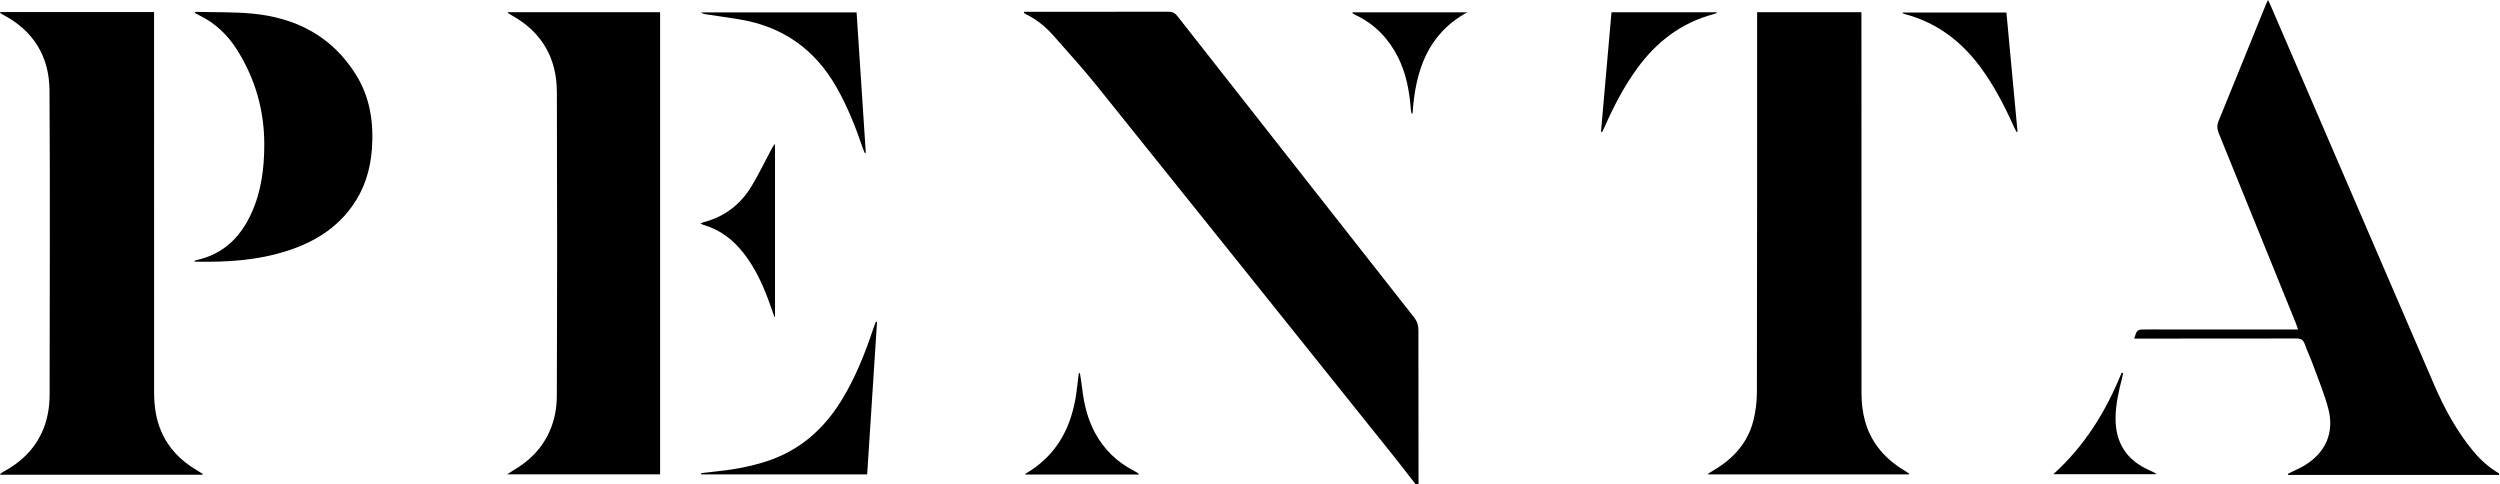
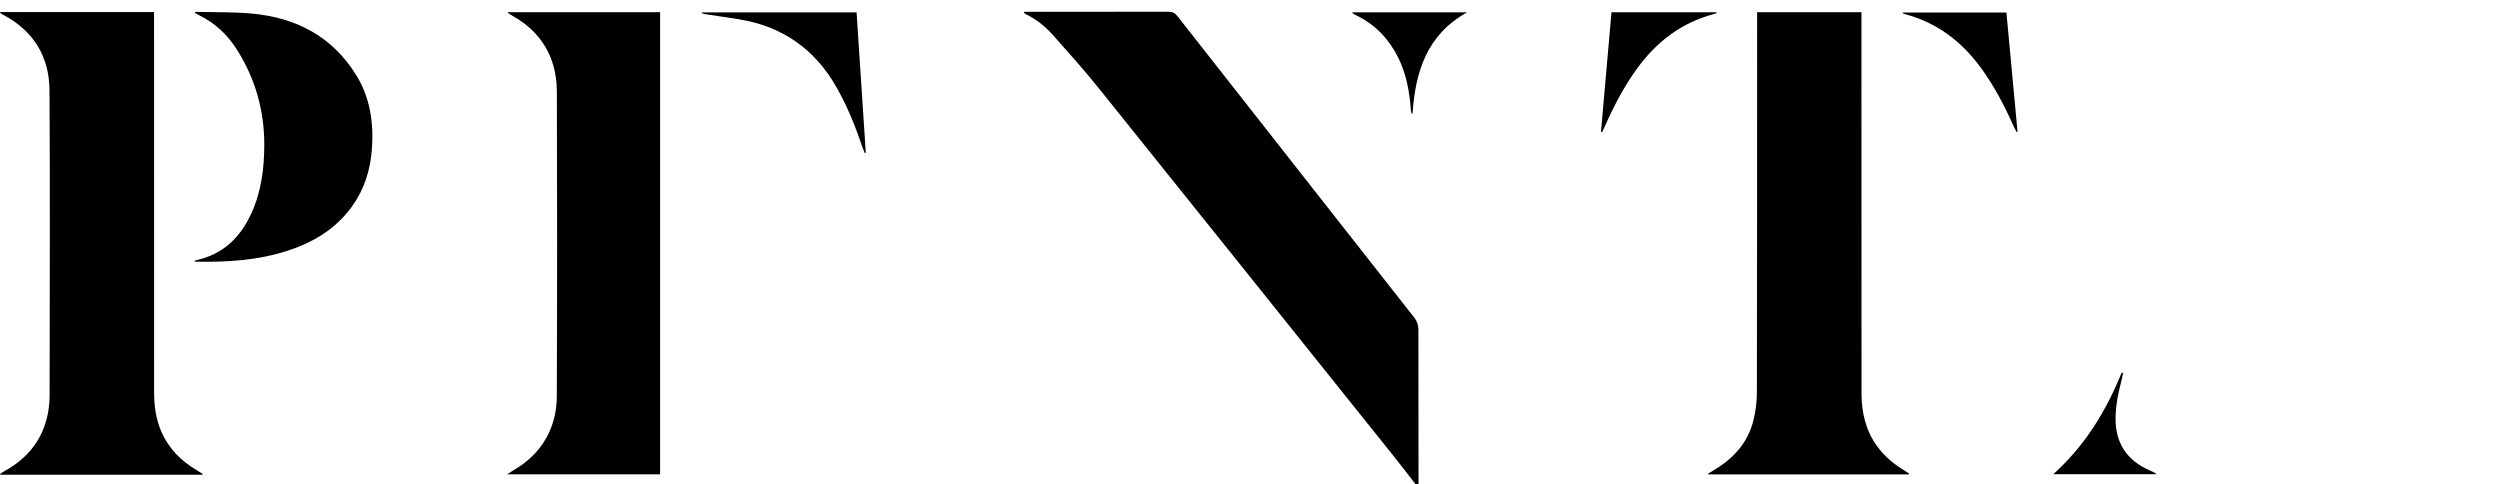
<svg xmlns="http://www.w3.org/2000/svg" width="2622" height="508" viewBox="0 0 2622 508" fill="none">
  <g clip-path="url(#clip0_112_56)">
    <path d="M1484.55 507.73C1476.79 497.76 1469.14 487.69 1461.24 477.83C1357.86 348.76 1254.52 219.65 1150.94 90.74C1136.19 72.38 1120.33 54.9 1104.74 37.23C1096.58 27.99 1087.08 20.27 1075.87 14.86C1075.28 14.57 1074.73 14.18 1074.21 13.77C1074.06 13.65 1074.08 13.3 1073.86 12.41C1075.65 12.41 1077.31 12.41 1078.97 12.41C1127.88 12.4 1176.79 12.43 1225.71 12.3C1229.76 12.29 1232.39 13.75 1234.81 16.83C1281.57 76.44 1328.39 135.99 1375.19 195.56C1411.21 241.42 1447.2 287.31 1483.29 333.12C1486.35 337.01 1487.62 341.11 1487.62 345.99C1487.61 399.91 1487.7 453.82 1487.76 507.74H1484.56L1484.55 507.73Z" fill="black" />
-     <path d="M2621.03 498.14H2399.81C2399.72 497.75 2399.62 497.36 2399.53 496.97C2400.87 496.3 2402.21 495.62 2403.56 494.95C2408.08 492.68 2412.77 490.72 2417.08 488.1C2439.12 474.7 2448.47 453.69 2441.95 428.74C2437.97 413.51 2431.82 398.83 2426.41 383.98C2423.54 376.12 2420.02 368.5 2417.11 360.65C2415.59 356.55 2413.27 354.99 2408.8 355C2353.75 355.14 2298.7 355.11 2243.65 355.12C2242.08 355.12 2240.52 355.12 2238.37 355.12C2239.38 352.29 2239.85 349.69 2241.2 347.7C2242.01 346.49 2244.18 345.65 2245.77 345.61C2253.5 345.41 2261.23 345.53 2268.96 345.53C2314.28 345.53 2359.6 345.53 2404.92 345.53H2410.19C2409.36 343.14 2408.76 341.13 2407.98 339.2C2381.03 272.67 2354.09 206.14 2327.01 139.66C2325.17 135.14 2325.05 131.29 2326.92 126.73C2343.54 86.13 2359.96 45.45 2376.44 4.8C2376.96 3.53 2377.62 2.31 2378.72 0C2379.87 2.41 2380.57 3.75 2381.16 5.13C2438.42 137.95 2495.61 270.81 2552.95 403.59C2563.8 428.71 2576.8 452.64 2594.45 473.79C2602.03 482.86 2610.82 490.53 2621.03 496.55V498.15V498.14Z" fill="black" />
    <path d="M0.39 12.67H161.58C161.58 14.53 161.58 16.22 161.58 17.92C161.61 149.04 161.66 280.16 161.63 411.28C161.63 425.54 163.45 439.41 169.16 452.57C176.92 470.46 189.97 483.53 206.61 493.31C208.44 494.39 210.26 495.5 212.05 496.64C212.31 496.8 212.39 497.25 212.72 497.88H0.48C0.32 497.66 0.16 497.43 0 497.21C1.26 496.35 2.46 495.36 3.8 494.63C21.38 485.11 35.36 472.09 43.85 453.71C49.7 441.04 52.02 427.6 52.03 413.76C52.11 307.4 52.59 201.04 51.91 94.68C51.68 59.26 35.07 32.12 3.02 15.37C2.01 14.84 1.07 14.19 0.09 13.6C0.19 13.29 0.29 12.97 0.39 12.66V12.67Z" fill="black" />
    <path d="M2002.06 497.57H1791.62L1791.27 496.91C1793.52 495.52 1795.75 494.09 1798.03 492.74C1818.31 480.69 1833.17 464.12 1838.99 440.93C1841.39 431.36 1842.61 421.24 1842.63 411.37C1842.89 280.52 1842.84 149.66 1842.87 18.81C1842.87 16.85 1842.87 14.9 1842.87 12.77H1952.28C1952.28 14.83 1952.28 16.65 1952.28 18.48C1952.31 149.73 1952.38 280.99 1952.35 412.24C1952.35 432.6 1956.68 451.55 1968.89 468.23C1976.56 478.71 1986.31 486.85 1997.39 493.5C1999.08 494.51 2000.68 495.66 2002.32 496.74C2002.24 497.01 2002.15 497.29 2002.07 497.56L2002.06 497.57Z" fill="black" />
    <path d="M532.9 12.79H692.31V497.46H531.85C534.5 495.77 536.35 494.49 538.28 493.37C555.2 483.55 568.52 470.37 576.47 452.26C581.63 440.52 583.95 428.16 583.99 415.39C584.14 362.02 584.31 308.64 584.31 255.27C584.31 202.56 584.1 149.85 584.05 97.14C584.03 74.1 577.86 53.3 562.15 35.9C554.94 27.92 546.45 21.56 537.09 16.3C535.55 15.44 534.06 14.48 532.55 13.56C532.67 13.3 532.78 13.04 532.9 12.78V12.79Z" fill="black" />
    <path d="M204.52 12.62C205.25 12.56 205.99 12.43 206.72 12.45C226.02 12.98 245.43 12.45 264.61 14.27C310.58 18.62 348.22 38.14 373.26 78.23C388.23 102.2 392.09 128.77 390.04 156.47C388.42 178.25 382.16 198.47 369.29 216.37C352.44 239.8 329.17 253.96 302.17 262.79C270.57 273.13 238 275.13 205.08 274.42C204.76 274.42 204.44 274.17 203.54 273.81C204.69 273.34 205.31 272.96 205.98 272.82C233.74 266.78 251.83 249.35 263.41 224.23C274.06 201.13 277.18 176.58 277.18 151.51C277.19 115.8 267.76 82.69 248.71 52.41C238.79 36.63 225.74 24.19 208.85 15.98C207.32 15.24 205.85 14.35 204.36 13.53C204.41 13.23 204.46 12.93 204.51 12.62H204.52Z" fill="black" />
-     <path d="M735.36 496.16C739.14 495.76 742.91 495.33 746.7 494.95C766.61 492.95 786.28 489.77 805.31 483.38C839.15 472.01 864.16 449.88 882.6 419.84C897.09 396.24 907.25 370.71 915.95 344.55C916.74 342.16 917.69 339.83 918.57 337.47C918.99 337.58 919.4 337.7 919.82 337.81C916.38 390.94 912.94 444.08 909.48 497.54H735.5L735.36 496.16Z" fill="black" />
    <path d="M898.39 13.03C901.61 62.12 904.82 111.18 908.04 160.24C907.7 160.34 907.36 160.45 907.02 160.55C906.26 158.73 905.4 156.94 904.77 155.08C897.4 133.12 888.8 111.7 877.32 91.51C854.72 51.78 821.01 27.87 775.82 20.36C763.75 18.35 751.61 16.71 739.51 14.86C738.11 14.65 736.75 14.21 735.45 13.02H898.39V13.03Z" fill="black" />
-     <path d="M734.55 234.5C736.38 233.7 737.26 233.17 738.21 232.93C760.1 227.27 776.71 214.32 788.24 195.26C796 182.44 802.48 168.84 809.54 155.59C810.4 153.99 811.31 152.41 812.84 151.02V332.22C812.62 332.26 812.41 332.3 812.19 332.35C809.94 326.03 807.79 319.68 805.43 313.4C799.11 296.53 791.39 280.39 780.3 266.03C769.19 251.63 755.46 240.97 737.76 235.85C737.01 235.63 736.3 235.25 734.54 234.5H734.55Z" fill="black" />
    <path d="M1679.13 138.12C1682.79 96.45 1686.45 54.78 1690.13 12.89H1800.27C1800.35 13.17 1800.42 13.44 1800.5 13.72C1799.35 14.11 1798.21 14.56 1797.03 14.88C1763.12 23.92 1737.14 44.06 1716.81 72.07C1703.08 91 1692.42 111.64 1682.97 132.95C1682.14 134.83 1681.19 136.67 1680.3 138.53C1679.91 138.39 1679.51 138.26 1679.12 138.12H1679.13Z" fill="black" />
    <path d="M1995.55 13.17H2104.33C2108.22 54.84 2112.1 96.45 2115.98 138.06C2115.63 138.17 2115.28 138.29 2114.93 138.4C2114.02 136.61 2113.02 134.86 2112.2 133.04C2102.36 111.02 2091.32 89.68 2076.91 70.22C2056.78 43.04 2031.17 23.71 1998.13 14.88C1997.19 14.63 1996.31 14.17 1995.4 13.8C1995.45 13.59 1995.5 13.38 1995.55 13.17Z" fill="black" />
-     <path d="M1194.79 497.67H1075.05C1075.56 497.1 1075.8 496.67 1076.16 496.45C1106.06 478.95 1121.85 452.04 1127.84 418.73C1129.3 410.63 1130 402.4 1131.07 394.24C1131.2 393.28 1131.43 392.33 1131.61 391.37C1131.95 391.37 1132.28 391.35 1132.62 391.35C1133.43 396.79 1134.38 402.21 1135.02 407.67C1136.94 424.04 1140.76 439.84 1148.72 454.43C1158.04 471.51 1171.45 484.42 1188.68 493.44C1190.33 494.3 1191.91 495.28 1193.5 496.25C1193.81 496.44 1194.01 496.81 1194.78 497.69L1194.79 497.67Z" fill="black" />
    <path d="M1418.77 12.94H1538.81C1496.79 35.97 1484.43 74.94 1481.49 119.06C1481.11 119.03 1480.73 118.99 1480.36 118.96C1480.15 117.7 1479.84 116.46 1479.74 115.19C1478.25 95.97 1474.96 77.19 1466.12 59.78C1456.23 40.3 1441.84 25.31 1421.93 15.85C1420.66 15.25 1419.5 14.43 1418.29 13.71C1418.45 13.45 1418.61 13.19 1418.77 12.93V12.94Z" fill="black" />
    <path d="M2226.69 391.37C2226.28 393.35 2225.96 395.36 2225.45 397.32C2221.96 410.72 2218.96 424.2 2218.8 438.14C2218.5 464.36 2230.45 482.8 2254.48 493.3C2257.01 494.41 2259.53 495.53 2261.93 497.37H2153.46C2186.58 467.6 2208.86 431.21 2225.2 390.84C2225.7 391.02 2226.2 391.2 2226.69 391.39V391.37Z" fill="black" />
  </g>
  <defs>
    <clipPath id="clip0_112_56">
      <rect width="2621.03" height="507.73" fill="white" />
    </clipPath>
  </defs>
</svg>